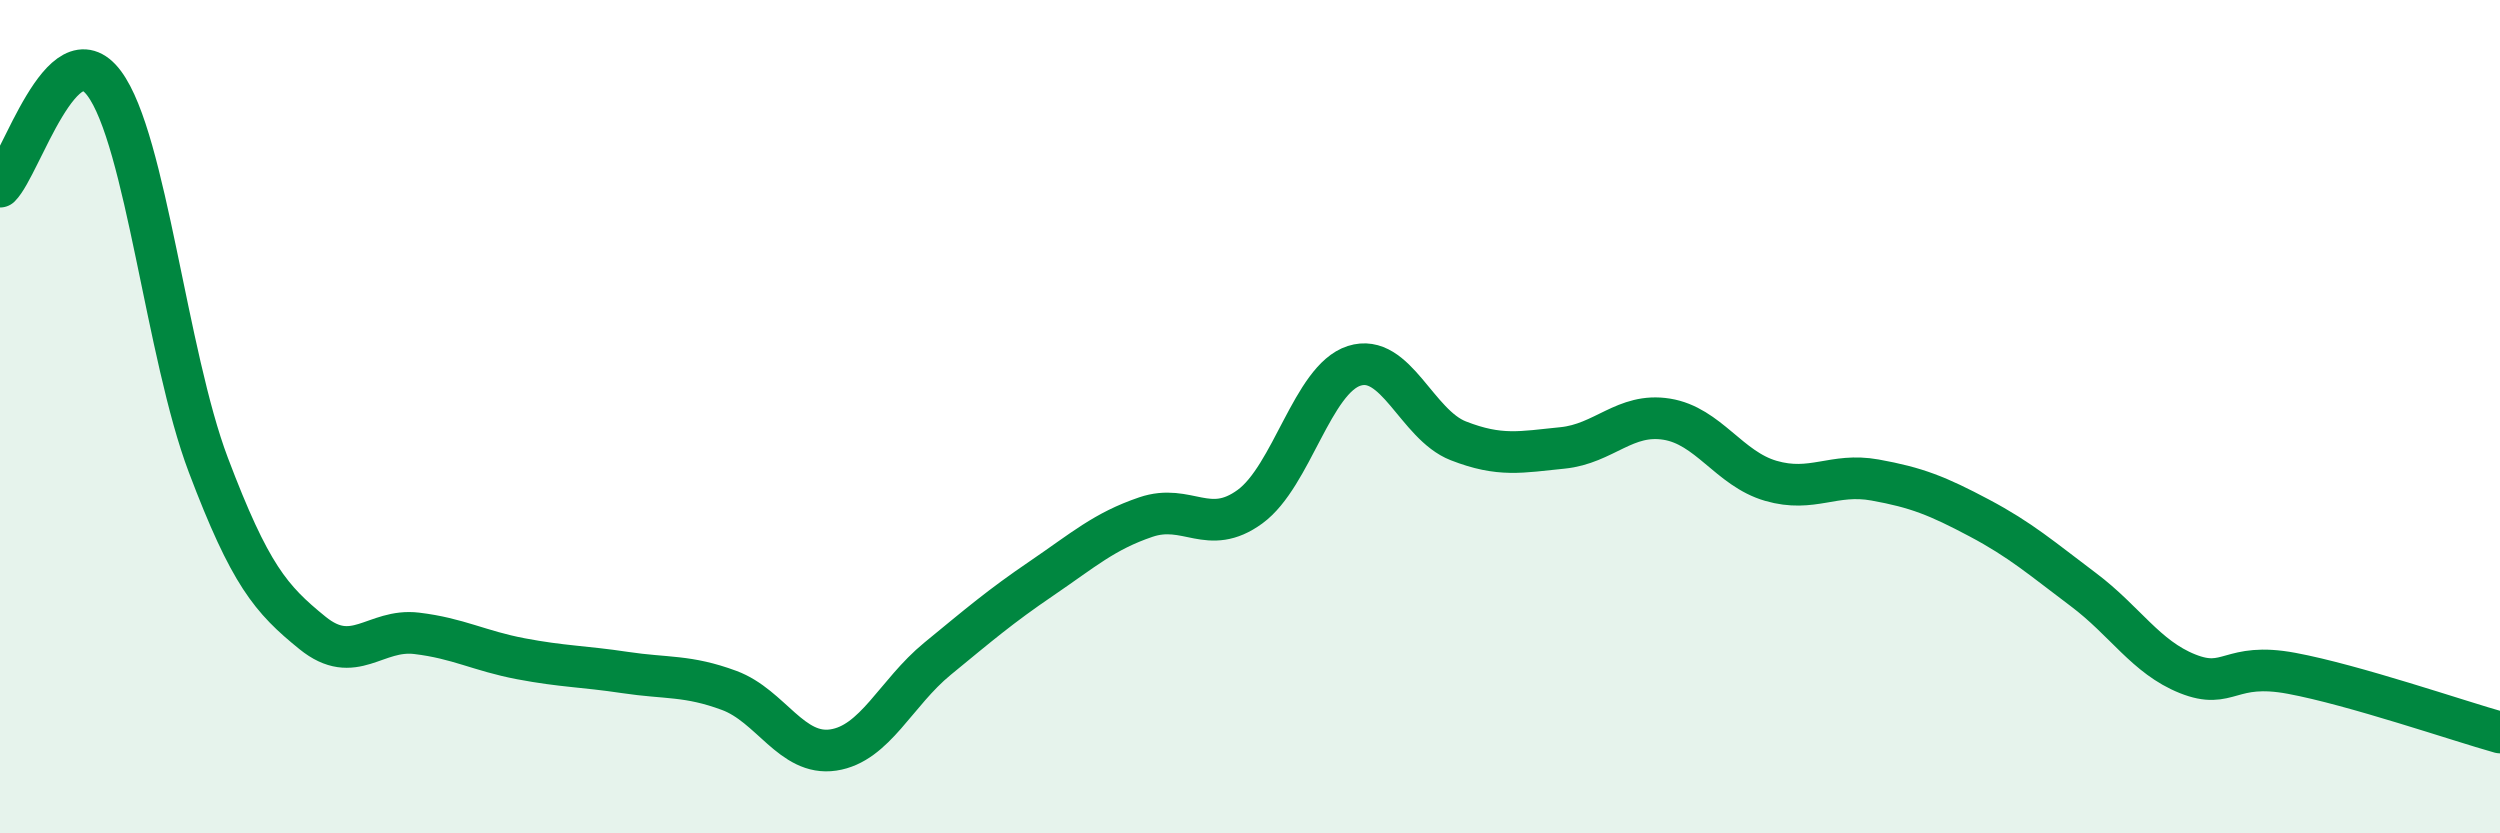
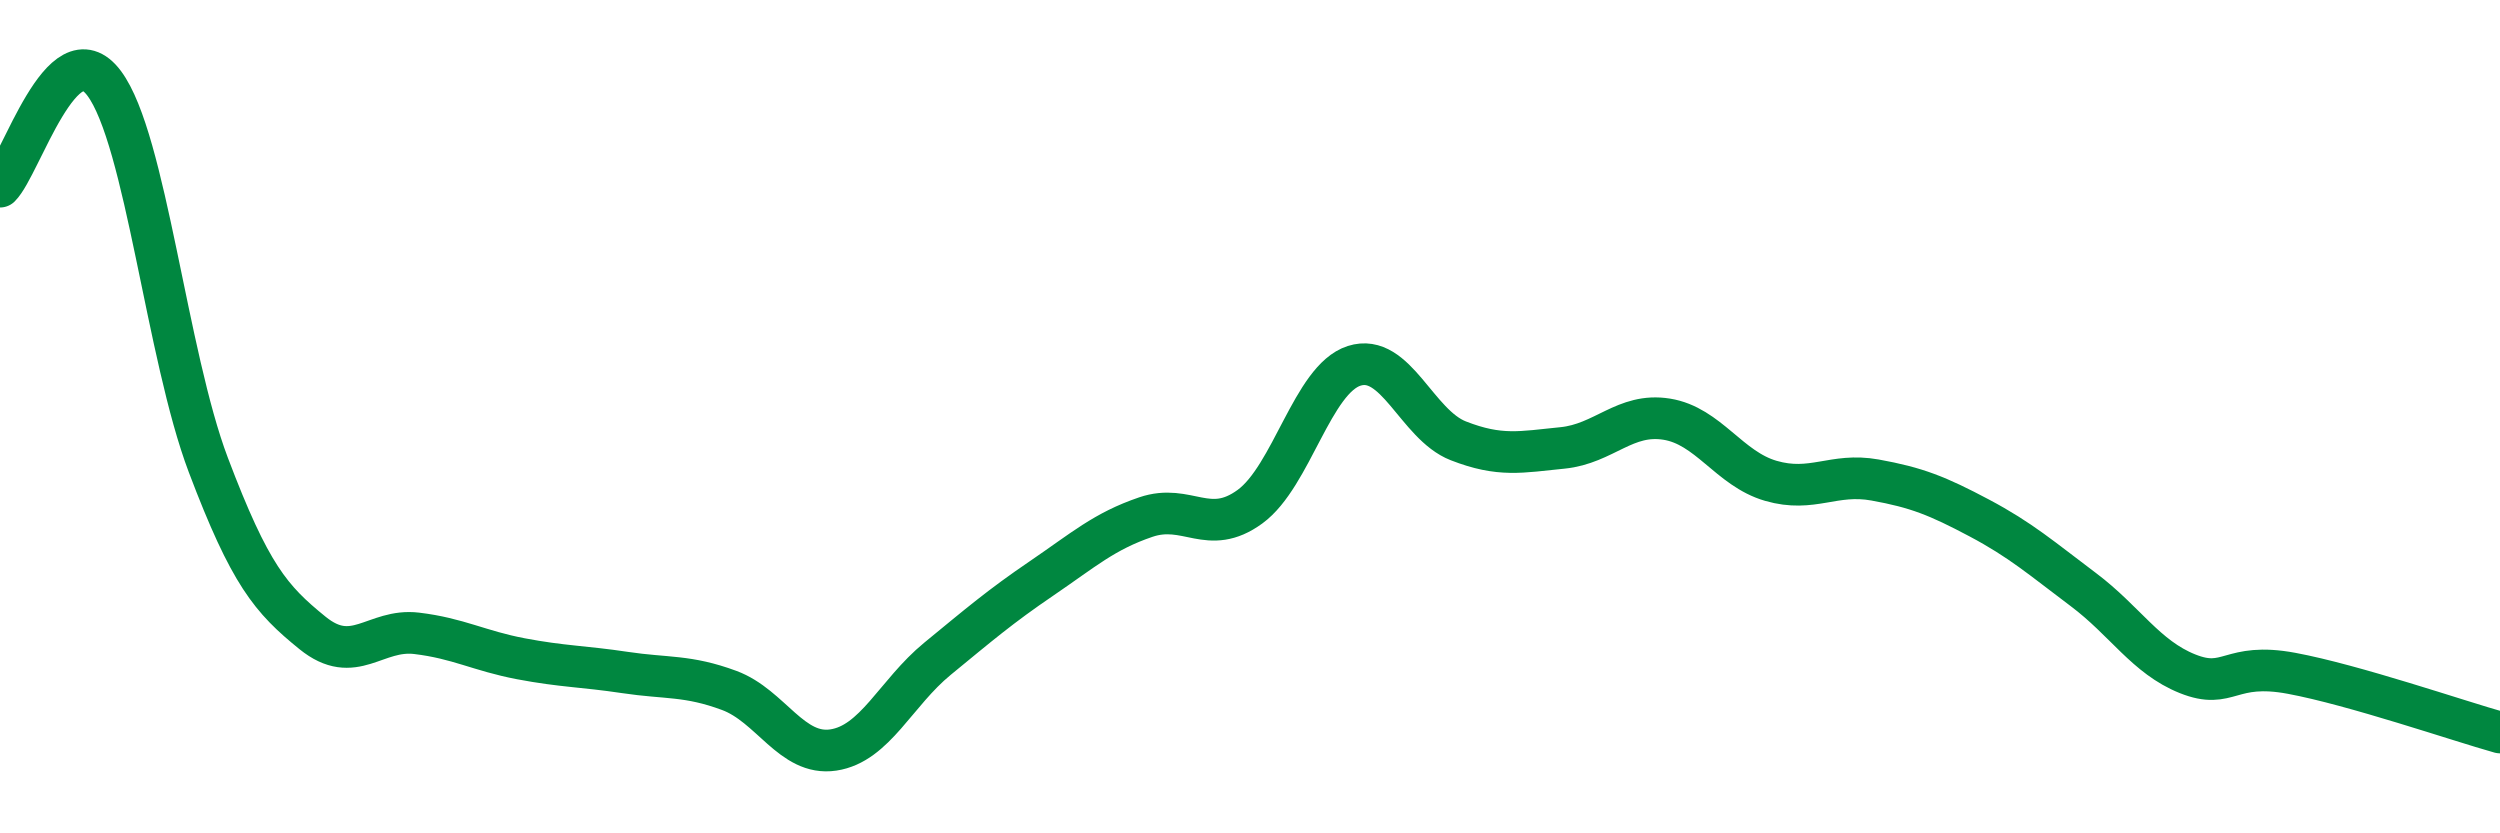
<svg xmlns="http://www.w3.org/2000/svg" width="60" height="20" viewBox="0 0 60 20">
-   <path d="M 0,4.48 C 0.5,3.98 1.5,0.66 2.5,2 C 3.5,3.34 4,8.52 5,11.16 C 6,13.8 6.5,14.38 7.5,15.19 C 8.5,16 9,15.08 10,15.2 C 11,15.32 11.5,15.62 12.5,15.81 C 13.5,16 14,15.99 15,16.14 C 16,16.29 16.5,16.2 17.5,16.57 C 18.5,16.94 19,18.15 20,18 C 21,17.85 21.5,16.63 22.5,15.81 C 23.5,14.99 24,14.56 25,13.88 C 26,13.2 26.5,12.75 27.5,12.41 C 28.5,12.07 29,12.89 30,12.16 C 31,11.43 31.5,9.1 32.5,8.78 C 33.5,8.46 34,10.19 35,10.58 C 36,10.97 36.5,10.85 37.5,10.75 C 38.5,10.65 39,9.9 40,10.06 C 41,10.22 41.5,11.25 42.5,11.54 C 43.5,11.83 44,11.34 45,11.52 C 46,11.7 46.5,11.9 47.5,12.43 C 48.5,12.96 49,13.4 50,14.15 C 51,14.9 51.5,15.77 52.5,16.17 C 53.5,16.57 53.5,15.88 55,16.16 C 56.5,16.44 59,17.3 60,17.58L60 20L0 20Z" fill="#008740" opacity="0.1" stroke-linecap="round" stroke-linejoin="round" />
  <path d="M 0,4.48 C 0.5,3.98 1.5,0.66 2.5,2 C 3.5,3.34 4,8.52 5,11.16 C 6,13.8 6.5,14.38 7.5,15.19 C 8.5,16 9,15.08 10,15.2 C 11,15.32 11.5,15.62 12.5,15.81 C 13.5,16 14,15.99 15,16.14 C 16,16.29 16.5,16.2 17.5,16.57 C 18.5,16.94 19,18.15 20,18 C 21,17.85 21.5,16.63 22.5,15.81 C 23.5,14.99 24,14.56 25,13.88 C 26,13.2 26.5,12.75 27.5,12.41 C 28.5,12.07 29,12.89 30,12.16 C 31,11.43 31.5,9.1 32.5,8.78 C 33.5,8.46 34,10.19 35,10.58 C 36,10.97 36.5,10.85 37.5,10.75 C 38.5,10.65 39,9.9 40,10.06 C 41,10.22 41.5,11.25 42.5,11.54 C 43.5,11.83 44,11.34 45,11.52 C 46,11.7 46.5,11.9 47.5,12.43 C 48.5,12.96 49,13.4 50,14.15 C 51,14.9 51.5,15.77 52.5,16.17 C 53.5,16.57 53.5,15.88 55,16.16 C 56.5,16.44 59,17.3 60,17.58" stroke="#008740" stroke-width="1" fill="none" stroke-linecap="round" stroke-linejoin="round" />
</svg>